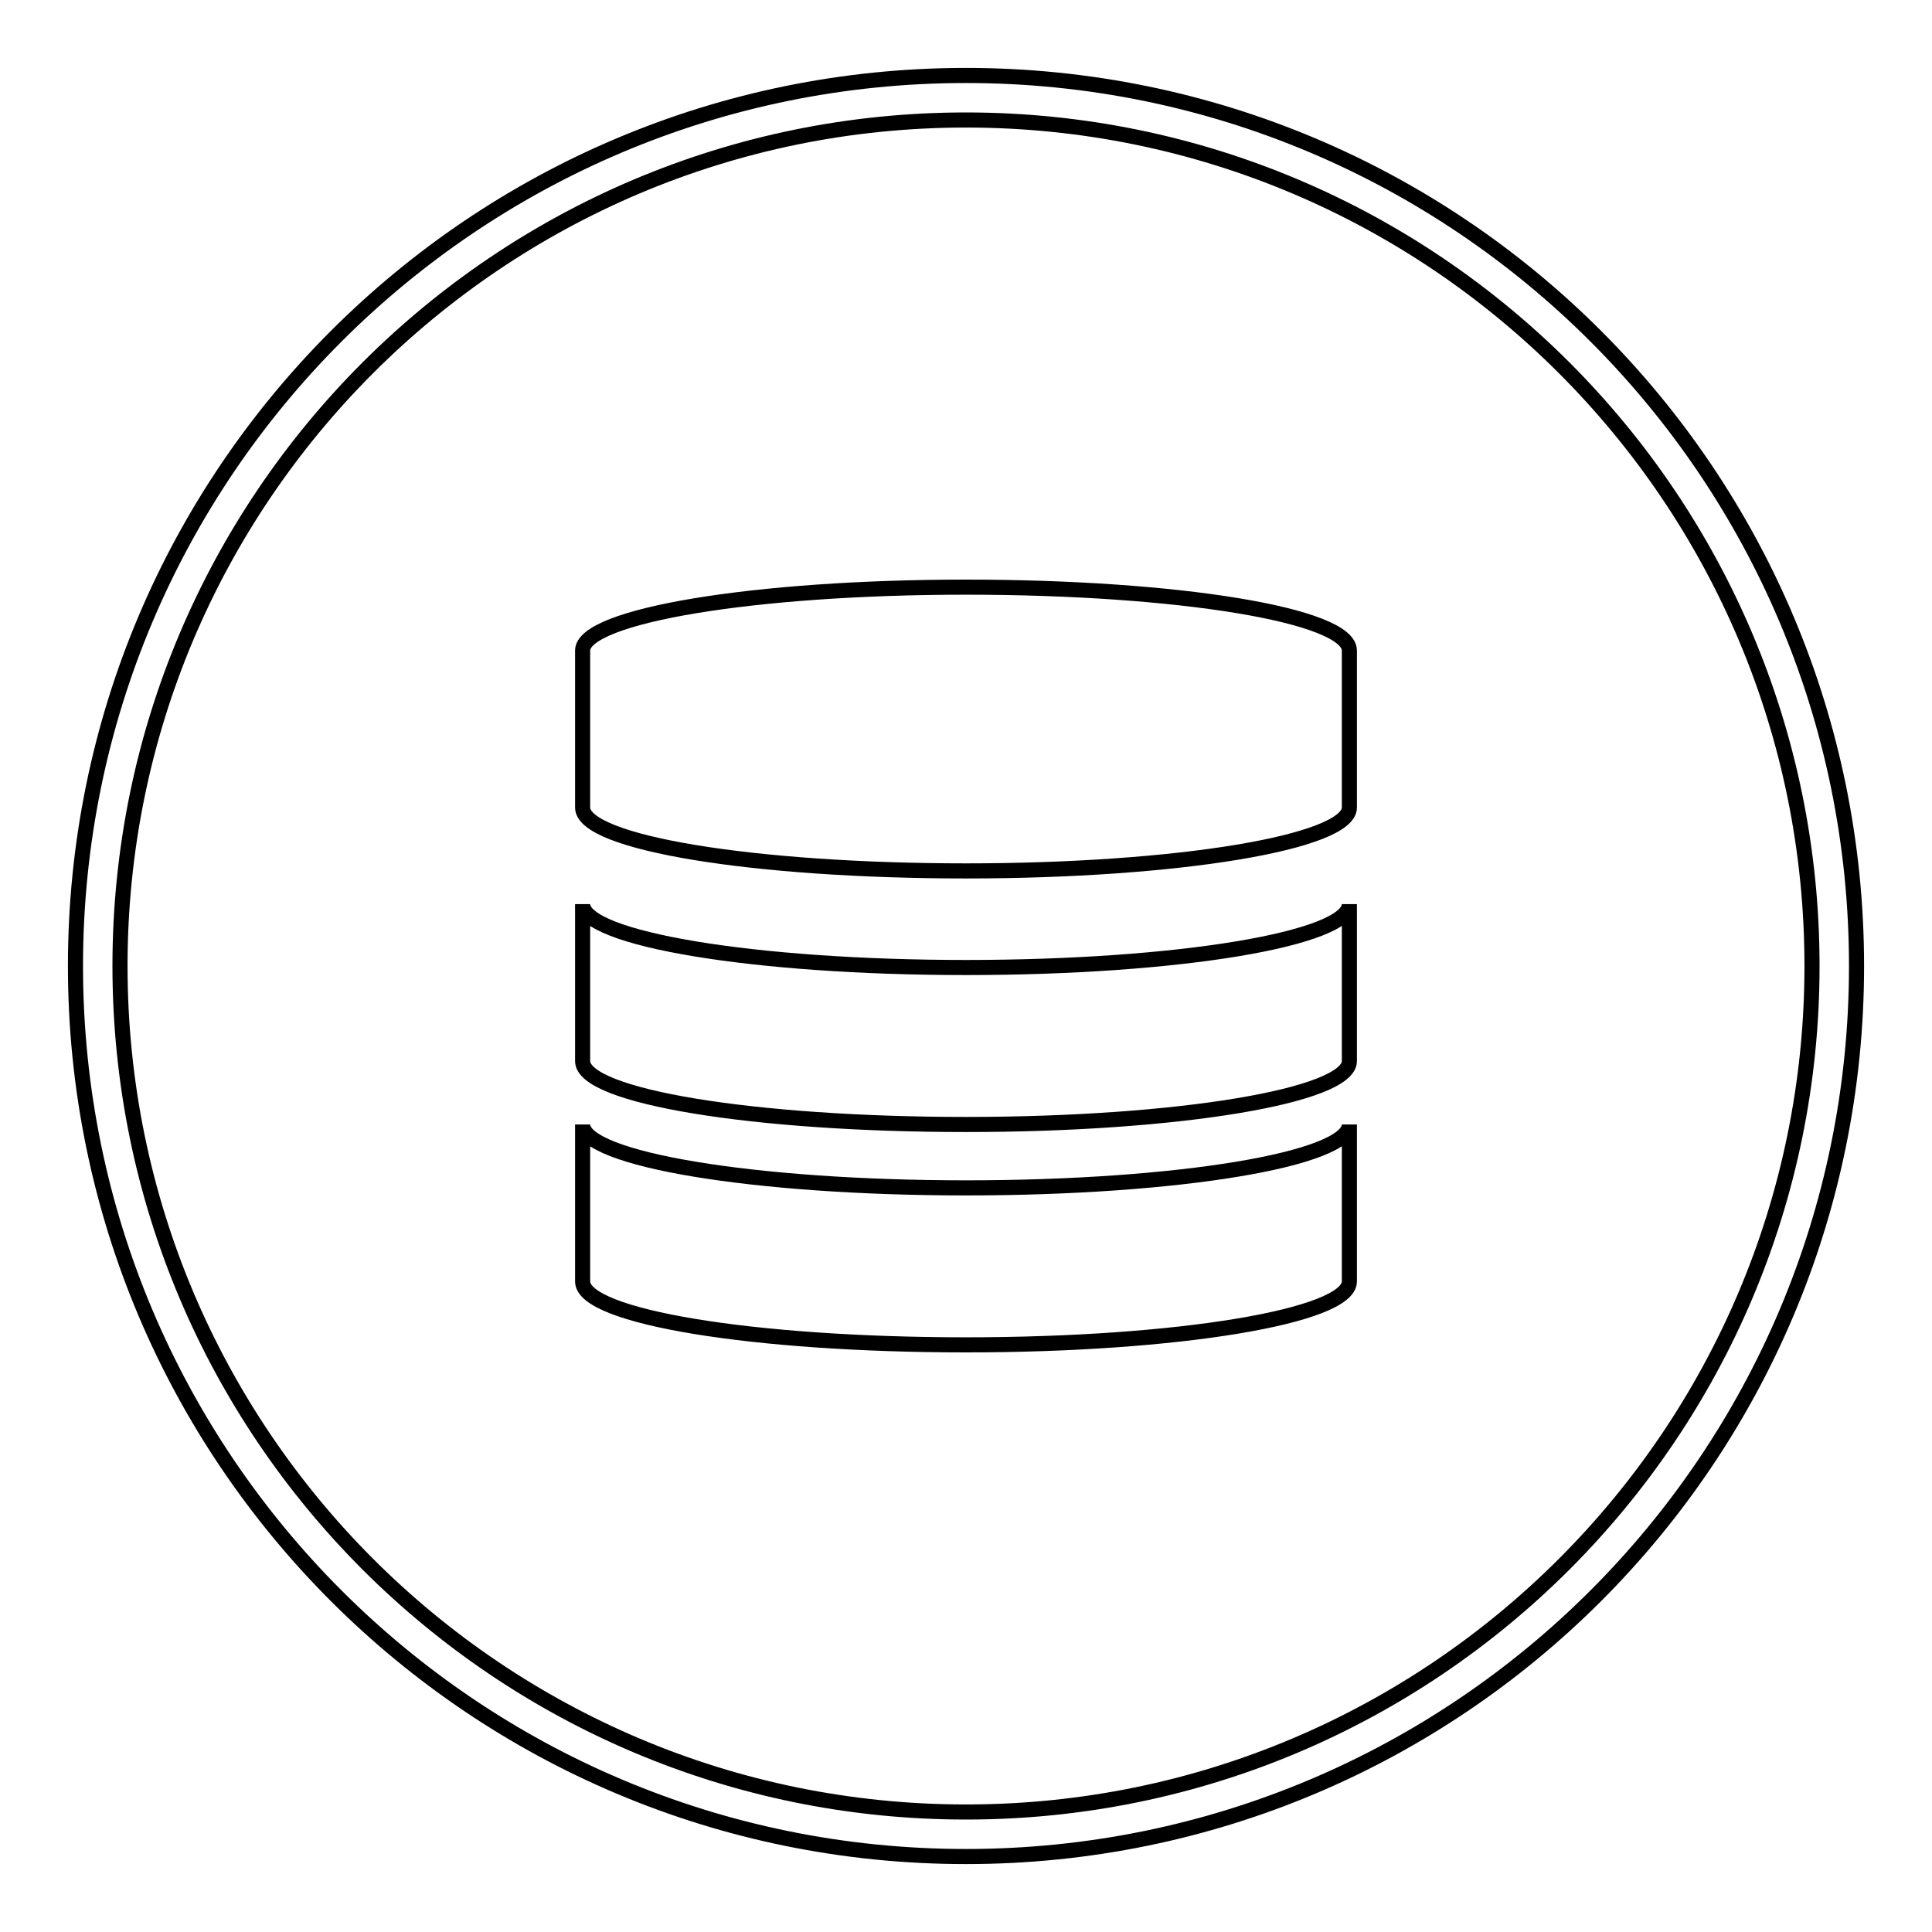
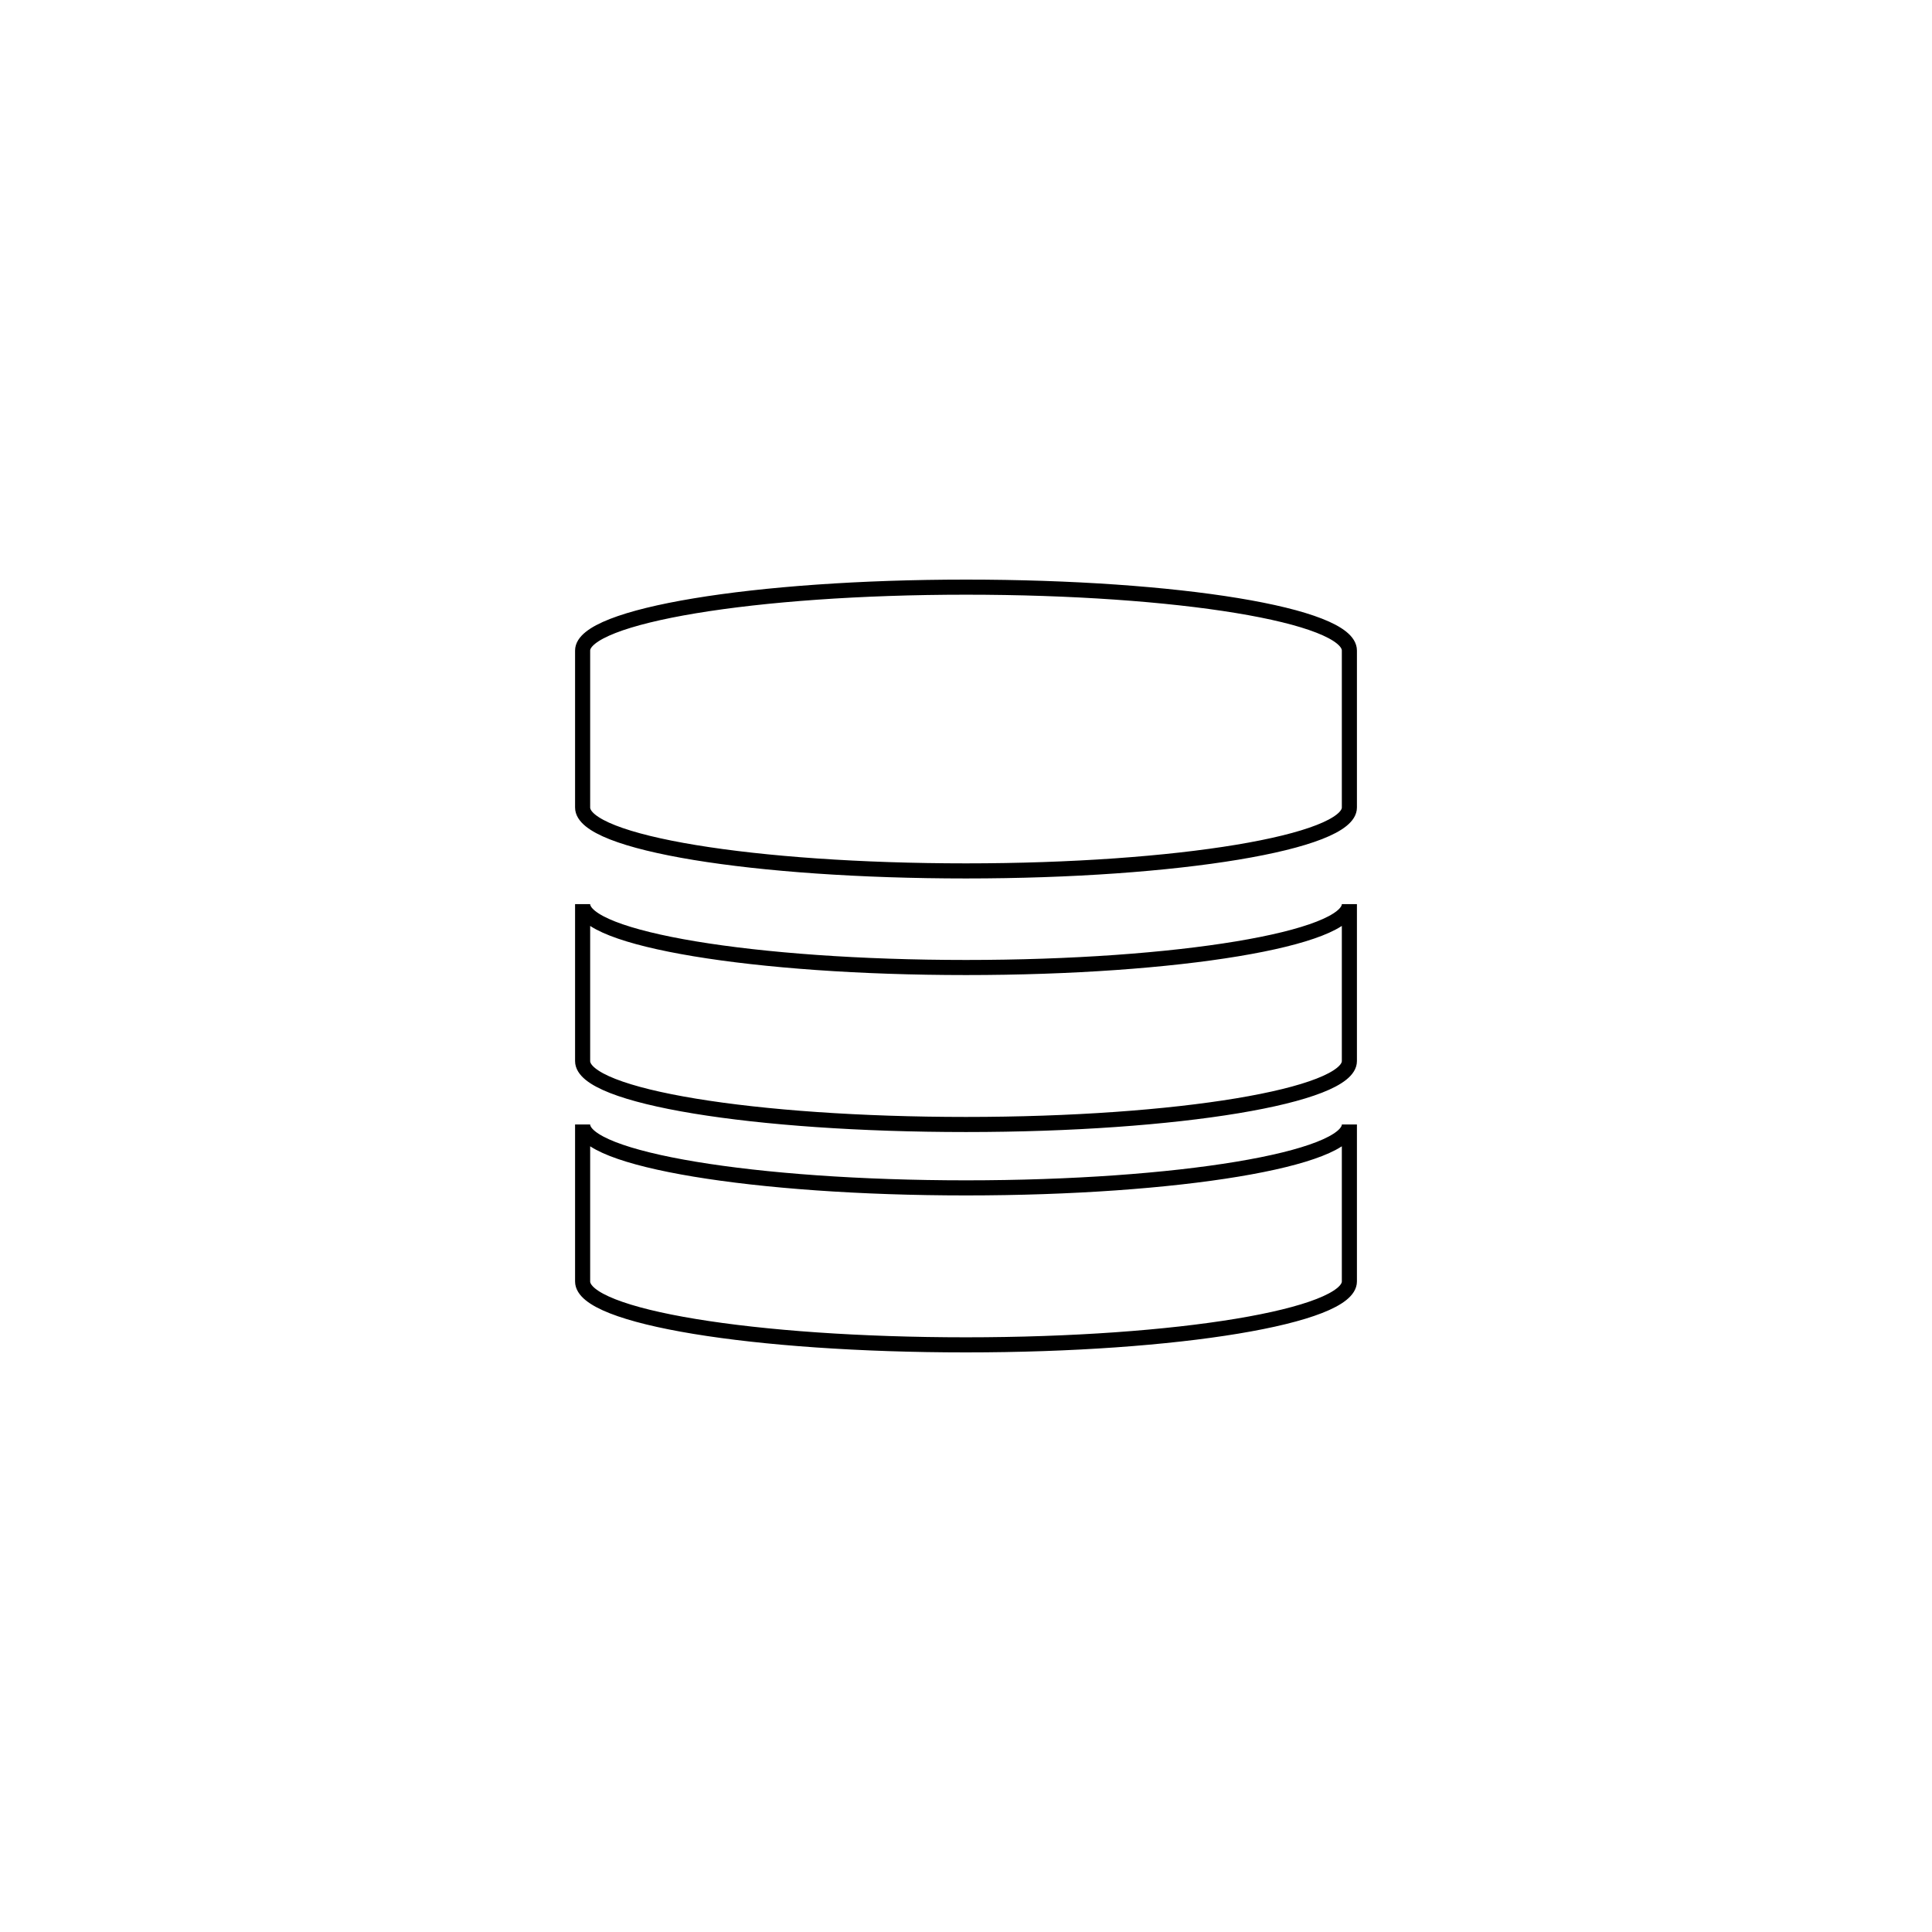
<svg xmlns="http://www.w3.org/2000/svg" version="1.1" x="0px" y="0px" viewBox="0 0 256 256" enable-background="new 0 0 256 256" xml:space="preserve">
  <g>
-     <path stroke-width="2" fill-opacity="0" stroke="#000000" d="M128,10C62.8,10,10,62.8,10,128c0,65.2,52.8,118,118,118c65.2,0,118-52.8,118-118C246,62.8,193.2,10,128,10 z M128,240.1c-61.9,0-112.1-50.2-112.1-112.1C15.9,66.1,66.1,15.9,128,15.9S240.1,66.1,240.1,128 C240.1,189.9,189.9,240.1,128,240.1z" />
    <path stroke-width="2" fill-opacity="0" stroke="#000000" d="M77.2,149L77.2,149L77.2,149z M178.8,149L178.8,149L178.8,149z M128,157.4c-28.1,0-50.8-3.8-50.8-8.4v20.8 c0,4.7,22.7,8.4,50.8,8.4c28.1,0,50.8-3.8,50.8-8.4V149C178.8,153.6,156.1,157.4,128,157.4L128,157.4z M128,128.2 c-28.1,0-50.8-3.8-50.8-8.4v20.8c0,4.7,22.7,8.4,50.8,8.4c28.1,0,50.8-3.8,50.8-8.4v-20.8C178.8,124.4,156.1,128.2,128,128.2z  M178.8,86.2c0-4.7-22.8-8.4-50.8-8.4c-28.1,0-50.8,3.8-50.8,8.4V107c0,4.7,22.7,8.4,50.8,8.4c28.1,0,50.8-3.8,50.8-8.4V86.2 L178.8,86.2z" />
  </g>
</svg>